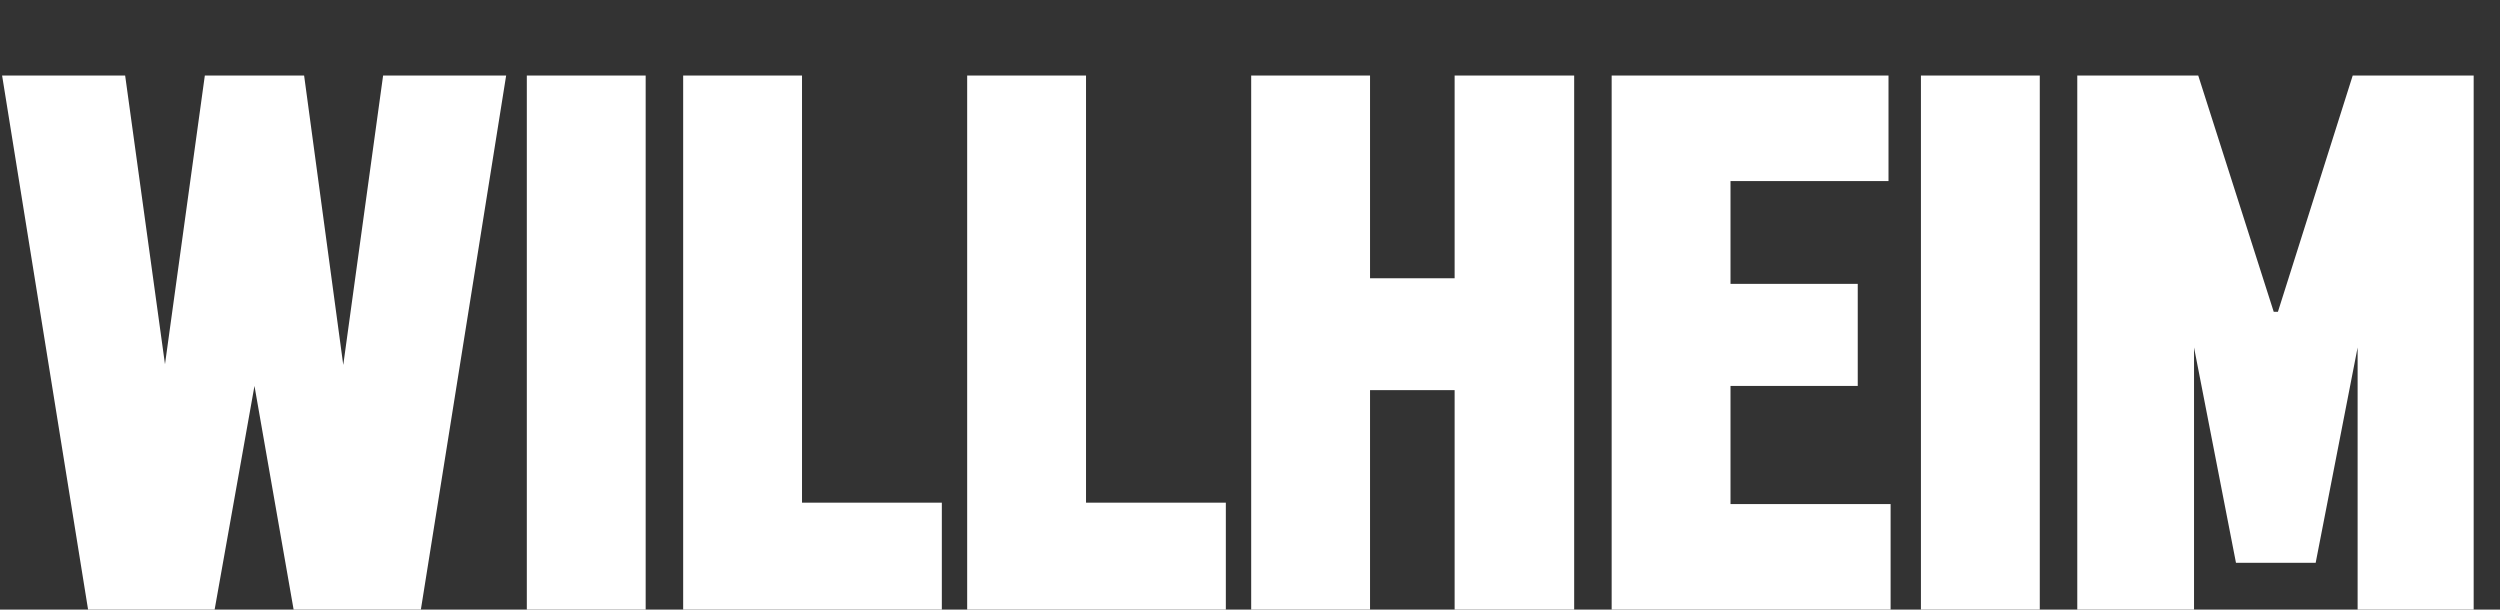
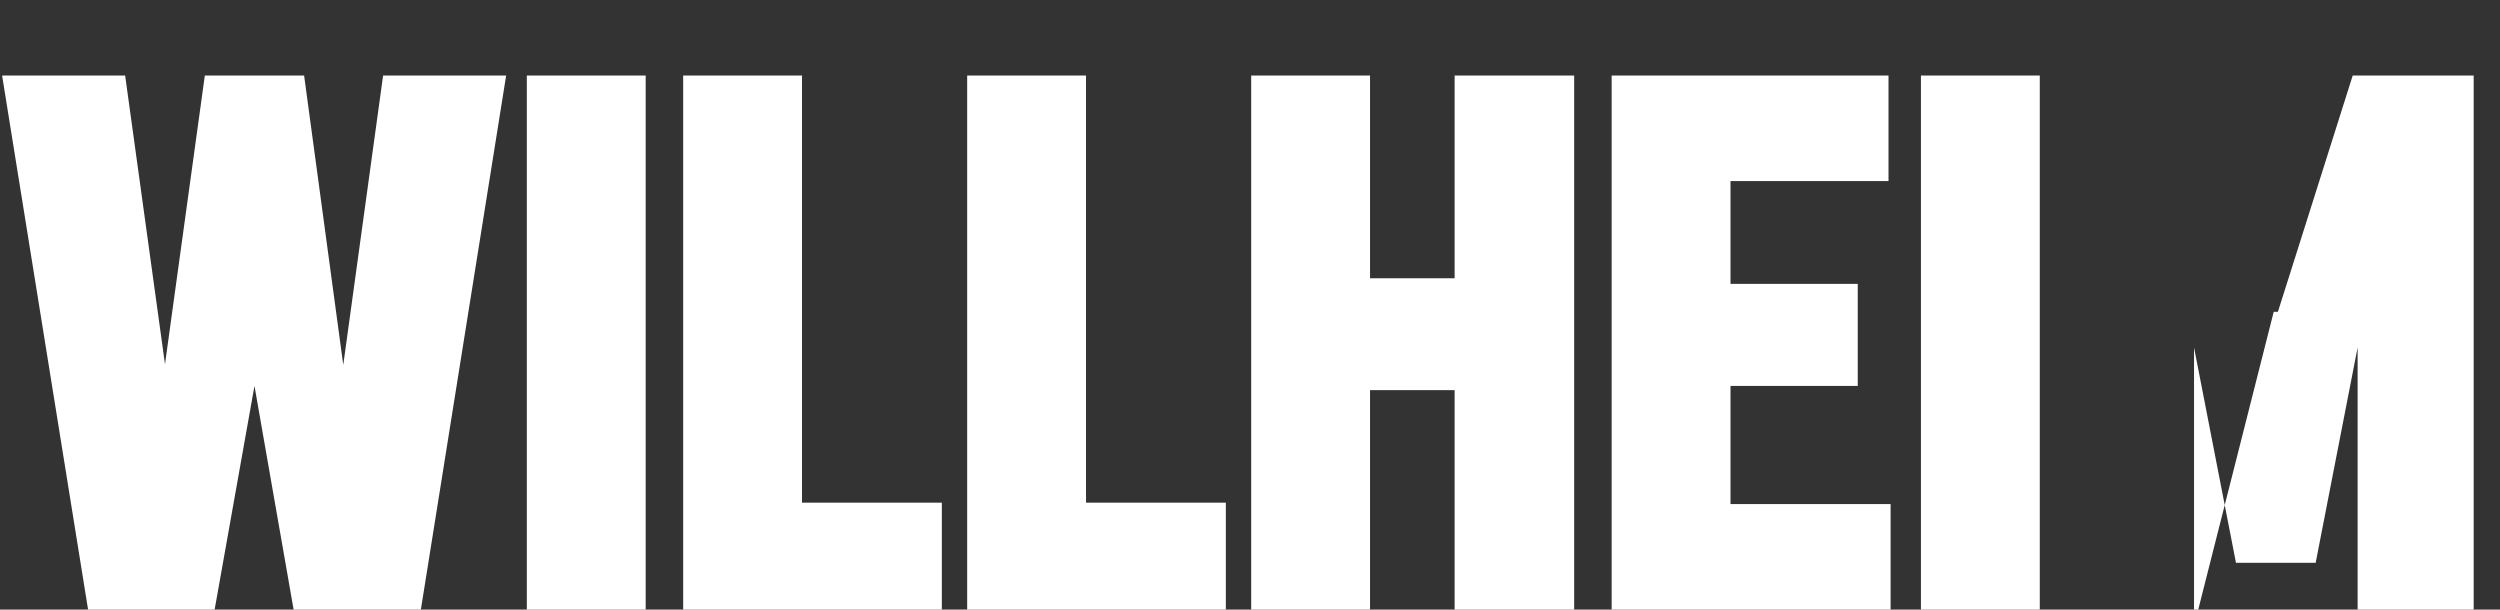
<svg xmlns="http://www.w3.org/2000/svg" width="894" height="218" viewBox="0 0 894 218" fill="none">
  <rect x="0" y="0" width="894" height="218" fill="#333333" stroke="none" />
-   <path d="M150.5 218H105L91 138L76.75 218H31.5L0.75 27H44.75L59 130.25L73.25 27H108.75L122.75 130.5L137 27H181L150.5 218ZM188.391 218V27H230.891V218H188.391ZM244.299 218V27H286.799V179.75H336.799V218H244.299ZM345.861 218V27H388.361V179.75H438.361V218H345.861ZM520.174 218V139.5H489.924V218H447.424V27H489.924V99.5H520.174V27H562.924V218H520.174ZM576.33 218V27H675.33V64.75H618.83V101.5H664.33V138H618.83V180.25H676.08V218H576.33ZM686.926 218V27H729.426V218H686.926ZM843.084 218V124.25L828.084 201.25H799.584L784.584 124.25V218H742.834V27H786.084L813.084 111.5H814.584L841.334 27H884.584V218H843.084Z" fill="white" />
+   <path d="M150.5 218H105L91 138L76.75 218H31.5L0.75 27H44.75L59 130.25L73.25 27H108.75L122.75 130.5L137 27H181L150.5 218ZM188.391 218V27H230.891V218H188.391ZM244.299 218V27H286.799V179.75H336.799V218H244.299ZM345.861 218V27H388.361V179.75H438.361V218H345.861ZM520.174 218V139.5H489.924V218H447.424V27H489.924V99.5H520.174V27H562.924V218H520.174ZM576.33 218V27H675.33V64.75H618.83V101.5H664.33V138H618.83V180.25H676.08V218H576.33ZM686.926 218V27H729.426V218H686.926ZM843.084 218V124.25L828.084 201.25H799.584L784.584 124.25V218H742.834H786.084L813.084 111.5H814.584L841.334 27H884.584V218H843.084Z" fill="white" />
</svg>